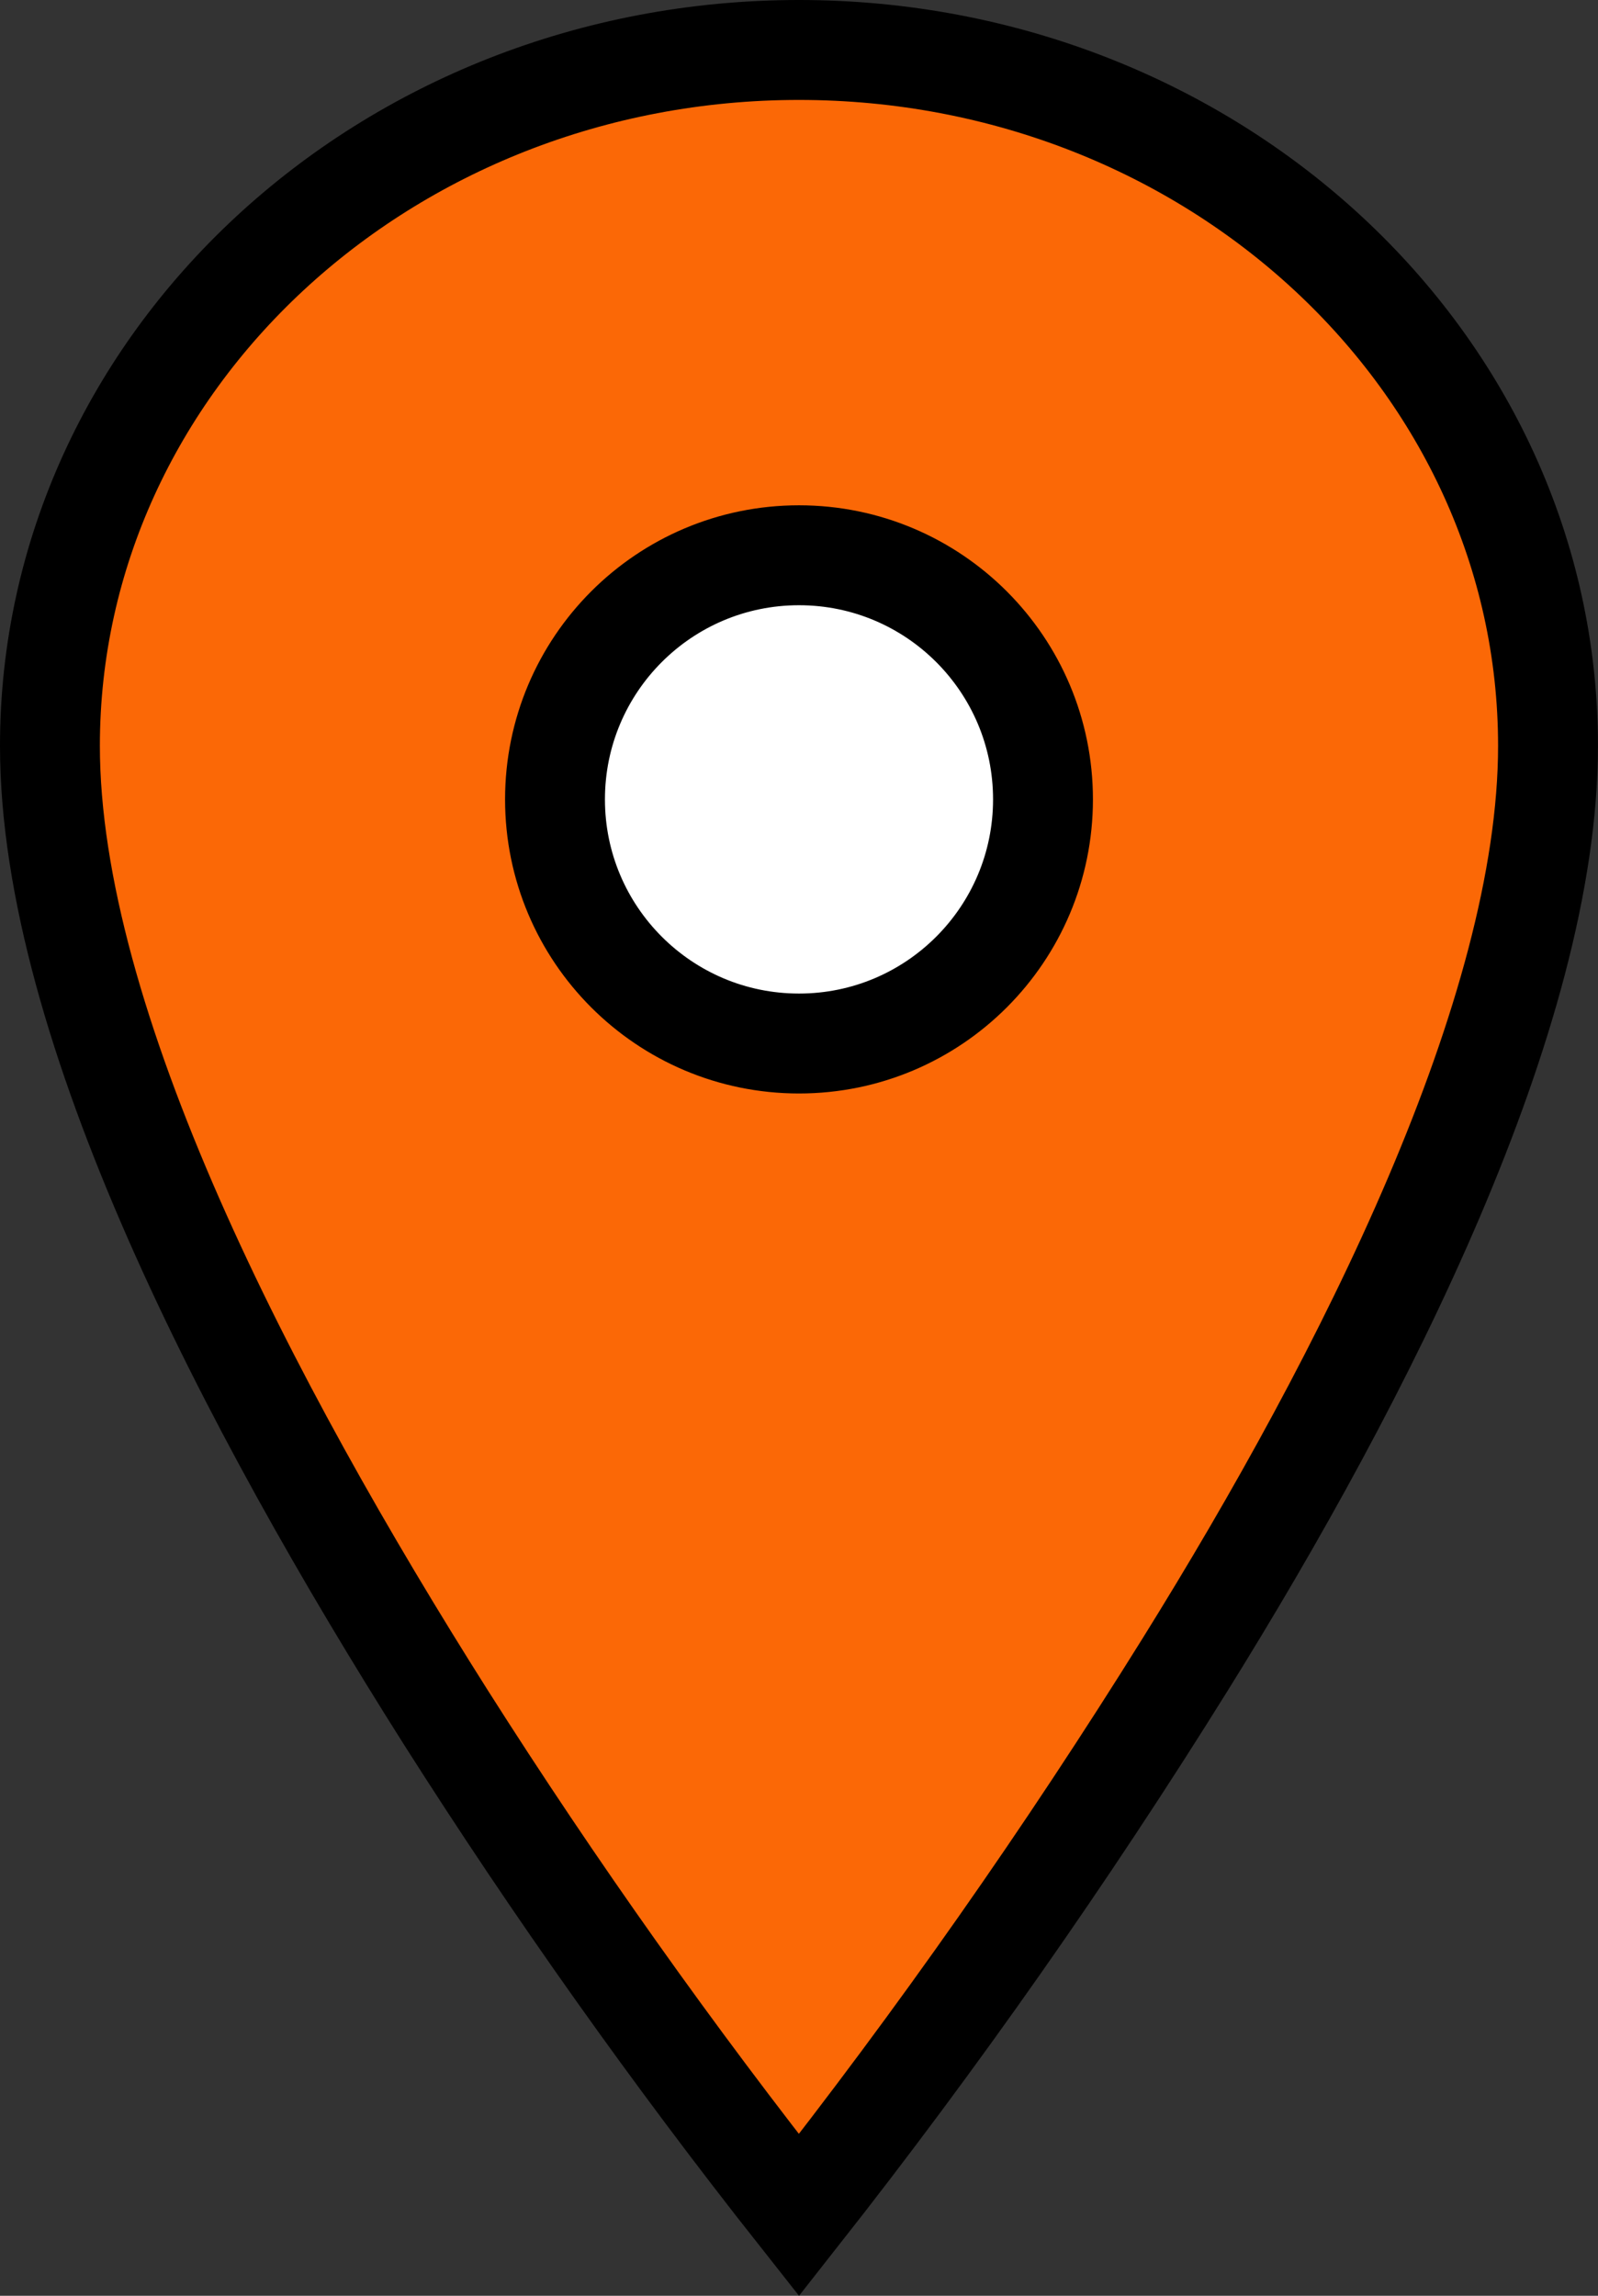
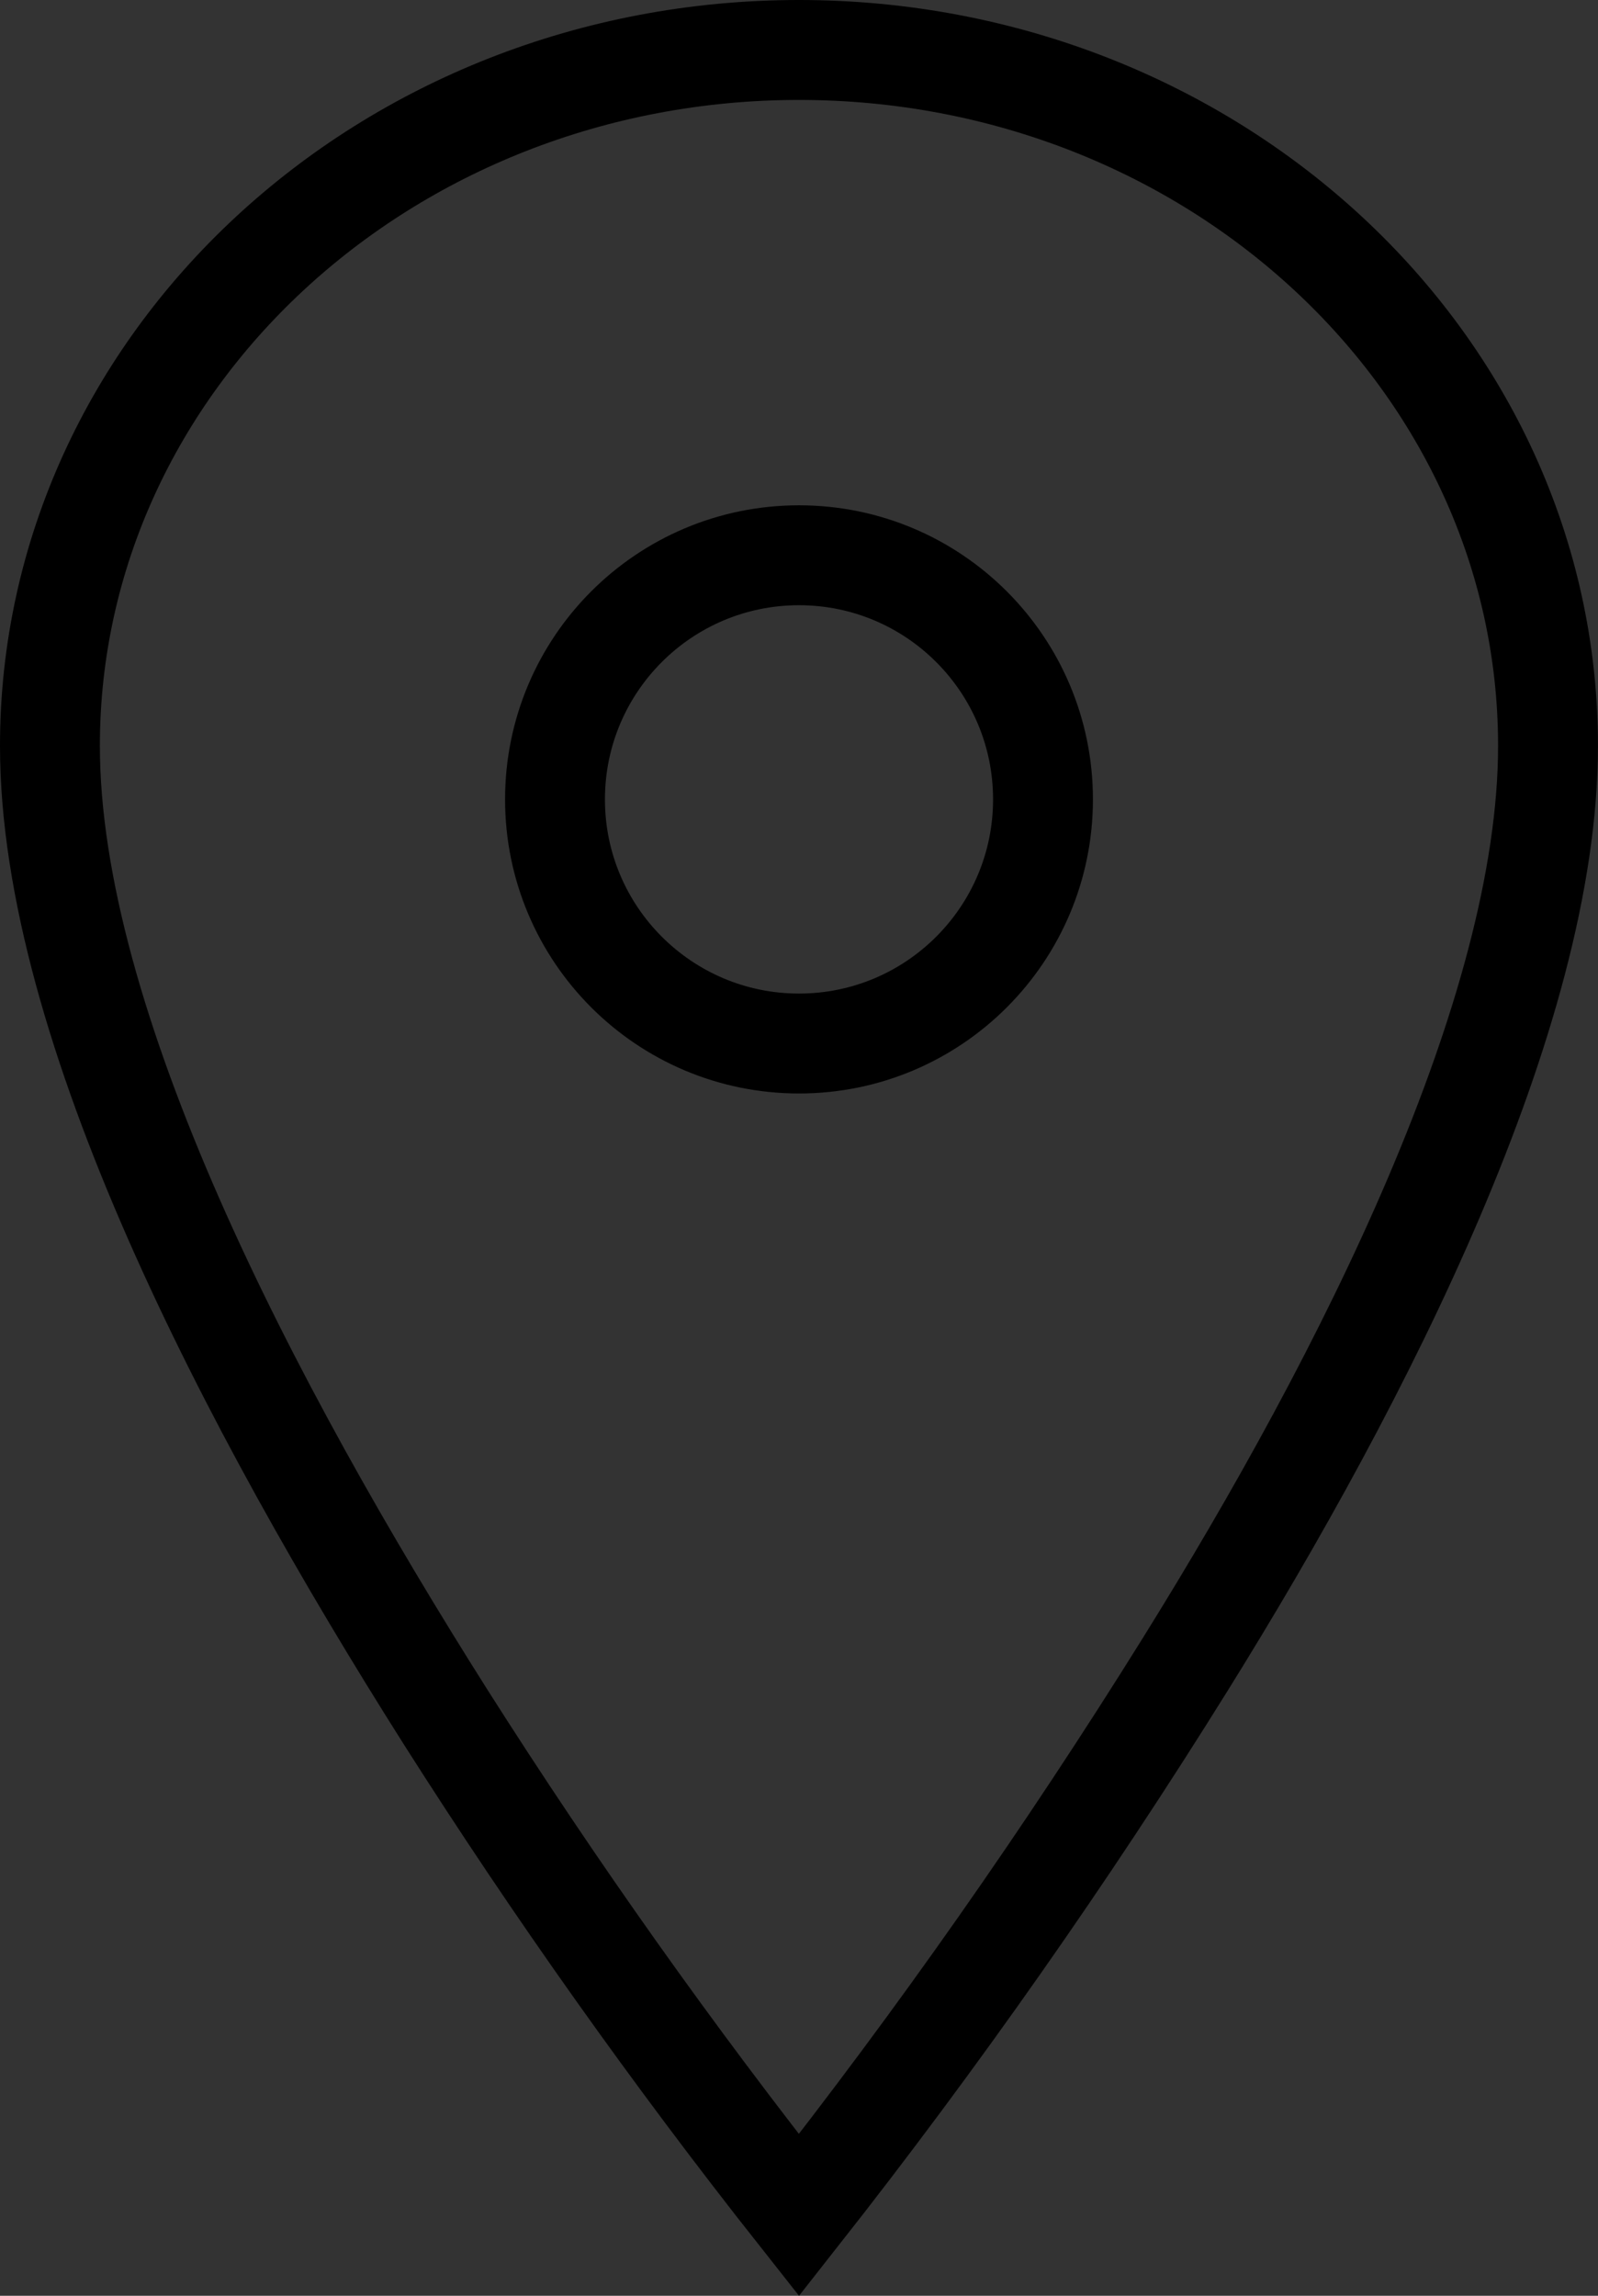
<svg xmlns="http://www.w3.org/2000/svg" id="_レイヤー_2" viewBox="0 0 32 45.948">
  <rect x="0" y="0" width="32" height="45.948" fill="#333333" stroke="none" />
  <defs>
    <style>.cls-1{fill:#fb6806;}.cls-2{fill:none;stroke:#000;}.cls-2,.cls-3{stroke-width:2px;}.cls-3{fill:#fff;stroke:#fff;}</style>
  </defs>
  <g id="_レイヤー_1-2">
    <g>
-       <path class="cls-3" d="M16,20.885c-2.698,0-4.886-2.187-4.886-4.886s2.187-4.886,4.886-4.886,4.886,2.187,4.886,4.886h0c0,2.698-2.187,4.886-4.886,4.886Z" />
      <g id="_グループ_6292">
-         <path id="Icon_ionic-ios-pin" class="cls-1" d="M16,1C7.719,1,1,7.239,1,14.927c0,10.833,15,29.406,15,29.406,0,0,15-18.573,15-29.406,.001-7.688-6.719-13.927-15-13.927Zm0,19.885c-2.698,0-4.886-2.187-4.886-4.886s2.187-4.886,4.886-4.886,4.886,2.187,4.886,4.886h0c0,2.698-2.187,4.886-4.886,4.886Z" />
        <path id="Icon_ionic-ios-pin-2" class="cls-2" d="M16,1C7.719,1,1,7.239,1,14.927c0,5.571,3.963,13.181,7.925,19.44,2.186,3.441,4.547,6.767,7.074,9.966,2.778-3.529,5.36-7.208,7.734-11.02,3.607-5.794,7.266-13.034,7.266-18.386,0-7.688-6.72-13.927-15-13.927Zm0,19.885c-2.698,0-4.886-2.187-4.886-4.886s2.187-4.886,4.886-4.886,4.886,2.187,4.886,4.886h0c0,2.698-2.187,4.886-4.886,4.886Z" />
      </g>
    </g>
  </g>
</svg>